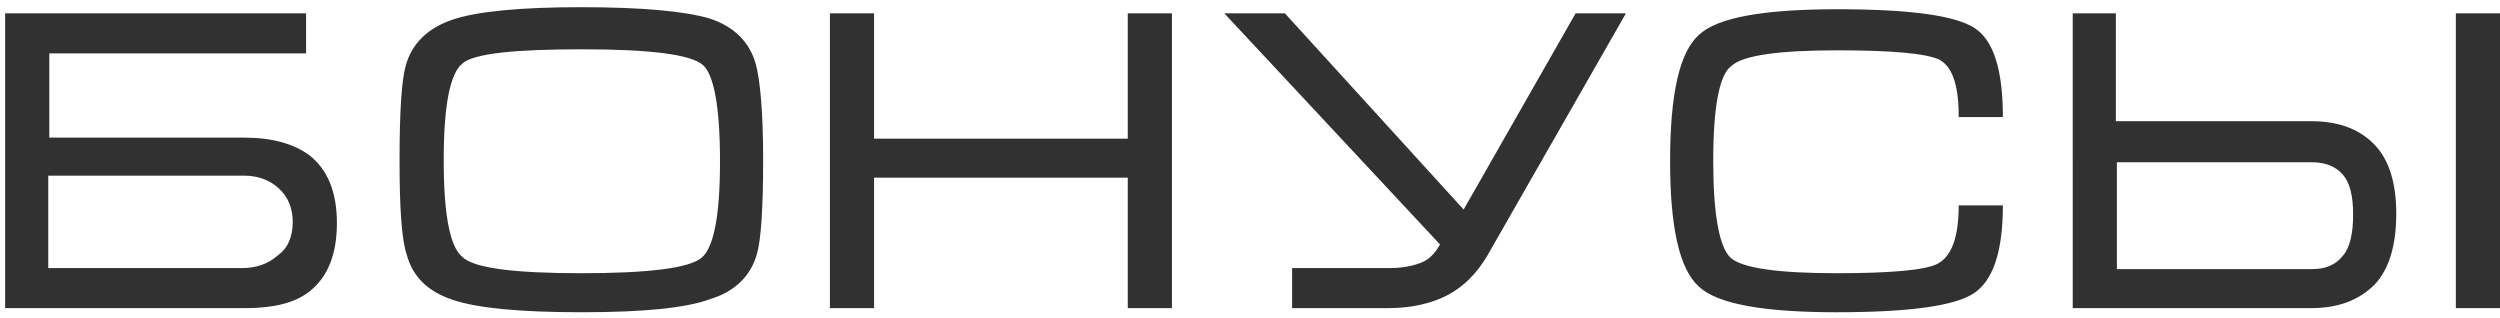
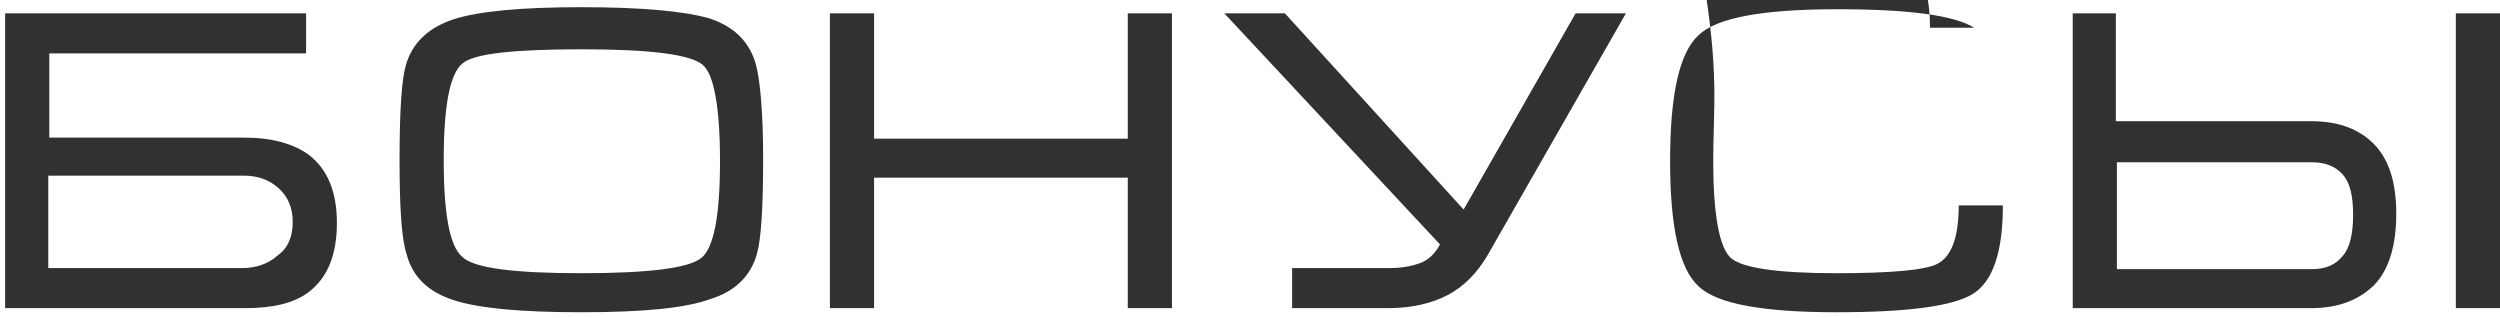
<svg xmlns="http://www.w3.org/2000/svg" id="Слой_1" x="0px" y="0px" viewBox="0 0 243.4 31" style="enable-background:new 0 0 243.4 31;" xml:space="preserve">
  <style type="text/css"> .st0{fill:#313131;} </style>
-   <path class="st0" d="M0.5,1.3h29.3v3.9h-25v8.2h19c2.7,0,4.8,0.6,6.3,1.7c1.8,1.4,2.7,3.6,2.7,6.6c0,3.1-0.9,5.3-2.7,6.7 c-1.4,1.1-3.5,1.6-6.2,1.6H0.5V1.3z M28.5,21.6c0-1.4-0.5-2.5-1.4-3.3c-0.9-0.8-2-1.2-3.4-1.2h-19v9h18.9c1.3,0,2.5-0.4,3.4-1.2 C28,24.2,28.5,23.1,28.5,21.6z M56.6,30.4c-6,0-10.1-0.4-12.5-1.2c-2.4-0.8-3.9-2.2-4.5-4.4c-0.5-1.5-0.7-4.5-0.7-9.2 c0-4.7,0.2-7.8,0.6-9.2c0.6-2.2,2.2-3.7,4.6-4.5c2.4-0.8,6.6-1.2,12.5-1.2c6,0,10.1,0.4,12.5,1.1c2.4,0.8,3.9,2.3,4.5,4.5 c0.4,1.5,0.7,4.6,0.7,9.2c0,4.7-0.2,7.8-0.6,9.2c-0.6,2.2-2.2,3.7-4.5,4.4C66.8,30,62.6,30.4,56.6,30.4z M56.6,26.6 c6.6,0,10.5-0.5,11.7-1.5c1.2-1,1.8-4.1,1.8-9.4c0-5.3-0.6-8.5-1.7-9.4c-1.2-1-5.1-1.5-11.7-1.5S46.1,5.2,45,6.2 c-1.2,1-1.8,4.1-1.8,9.4c0,5.3,0.6,8.4,1.8,9.4C46.1,26.1,50,26.6,56.6,26.6z M80.8,1.3h4.3v12.2h24.7V1.3h4.3V30h-4.3V17.3H85.1V30 h-4.3V1.3z M135.3,26.1c1.2,0,2.2-0.2,3-0.5c0.8-0.3,1.4-0.9,1.9-1.8L119.2,1.3h5.9l17.4,19.1l10.9-19.1h4.9l-13.5,23.6 c-1,1.7-2.3,3-3.8,3.8c-1.5,0.8-3.5,1.3-5.8,1.3h-9.4v-3.9H135.3z M166.8,15.7c0,5.2,0.6,8.4,1.7,9.4c1.1,1,4.6,1.5,10.3,1.5 c5.3,0,8.6-0.3,9.8-0.9c1.4-0.7,2.1-2.6,2.1-5.7h4.3c0,4.6-1,7.4-2.9,8.6c-1.9,1.2-6.3,1.8-13.3,1.8c-7.1,0-11.6-0.8-13.4-2.5 c-1.9-1.7-2.8-5.8-2.8-12.2c0-6.5,0.9-10.6,2.8-12.3c1.8-1.7,6.3-2.5,13.5-2.5c7,0,11.4,0.6,13.3,1.8c1.9,1.2,2.8,4.1,2.8,8.7h-4.3 c0-3.1-0.6-4.9-1.9-5.6c-1.3-0.6-4.6-0.9-9.9-0.9c-5.8,0-9.2,0.5-10.3,1.5C167.4,7.2,166.8,10.4,166.8,15.7z M243.4,30h-4.3V1.3h4.3 V30z M201.8,1.3h4.2v10.5h19c2.6,0,4.6,0.7,6.1,2.2c1.5,1.5,2.2,3.8,2.2,6.8c0,3.1-0.7,5.4-2.1,6.9c-1.5,1.5-3.5,2.3-6.2,2.3h-23.2 V1.3z M206.1,15.7v10.5h19c1.3,0,2.3-0.4,3-1.3c0.7-0.8,1-2.2,1-4c0-1.8-0.3-3.1-1-3.9c-0.7-0.8-1.7-1.2-3-1.2H206.1z" />
+   <path class="st0" d="M0.5,1.3h29.3v3.9h-25v8.2h19c2.7,0,4.8,0.6,6.3,1.7c1.8,1.4,2.7,3.6,2.7,6.6c0,3.1-0.9,5.3-2.7,6.7 c-1.4,1.1-3.5,1.6-6.2,1.6H0.5V1.3z M28.5,21.6c0-1.4-0.5-2.5-1.4-3.3c-0.9-0.8-2-1.2-3.4-1.2h-19v9h18.9c1.3,0,2.5-0.4,3.4-1.2 C28,24.2,28.5,23.1,28.5,21.6z M56.6,30.4c-6,0-10.1-0.4-12.5-1.2c-2.4-0.8-3.9-2.2-4.5-4.4c-0.5-1.5-0.7-4.5-0.7-9.2 c0-4.7,0.2-7.8,0.6-9.2c0.6-2.2,2.2-3.7,4.6-4.5c2.4-0.8,6.6-1.2,12.5-1.2c6,0,10.1,0.4,12.5,1.1c2.4,0.8,3.9,2.3,4.5,4.5 c0.4,1.5,0.7,4.6,0.7,9.2c0,4.7-0.2,7.8-0.6,9.2c-0.6,2.2-2.2,3.7-4.5,4.4C66.8,30,62.6,30.4,56.6,30.4z M56.6,26.6 c6.6,0,10.5-0.5,11.7-1.5c1.2-1,1.8-4.1,1.8-9.4c0-5.3-0.6-8.5-1.7-9.4c-1.2-1-5.1-1.5-11.7-1.5S46.1,5.2,45,6.2 c-1.2,1-1.8,4.1-1.8,9.4c0,5.3,0.6,8.4,1.8,9.4C46.1,26.1,50,26.6,56.6,26.6z M80.8,1.3h4.3v12.2h24.7V1.3h4.3V30h-4.3V17.3H85.1V30 h-4.3V1.3z M135.3,26.1c1.2,0,2.2-0.2,3-0.5c0.8-0.3,1.4-0.9,1.9-1.8L119.2,1.3h5.9l17.4,19.1l10.9-19.1h4.9l-13.5,23.6 c-1,1.7-2.3,3-3.8,3.8c-1.5,0.8-3.5,1.3-5.8,1.3h-9.4v-3.9H135.3z M166.8,15.7c0,5.2,0.6,8.4,1.7,9.4c1.1,1,4.6,1.5,10.3,1.5 c5.3,0,8.6-0.3,9.8-0.9c1.4-0.7,2.1-2.6,2.1-5.7h4.3c0,4.6-1,7.4-2.9,8.6c-1.9,1.2-6.3,1.8-13.3,1.8c-7.1,0-11.6-0.8-13.4-2.5 c-1.9-1.7-2.8-5.8-2.8-12.2c0-6.5,0.9-10.6,2.8-12.3c1.8-1.7,6.3-2.5,13.5-2.5c7,0,11.4,0.6,13.3,1.8h-4.3 c0-3.1-0.6-4.9-1.9-5.6c-1.3-0.6-4.6-0.9-9.9-0.9c-5.8,0-9.2,0.5-10.3,1.5C167.4,7.2,166.8,10.4,166.8,15.7z M243.4,30h-4.3V1.3h4.3 V30z M201.8,1.3h4.2v10.5h19c2.6,0,4.6,0.7,6.1,2.2c1.5,1.5,2.2,3.8,2.2,6.8c0,3.1-0.7,5.4-2.1,6.9c-1.5,1.5-3.5,2.3-6.2,2.3h-23.2 V1.3z M206.1,15.7v10.5h19c1.3,0,2.3-0.4,3-1.3c0.7-0.8,1-2.2,1-4c0-1.8-0.3-3.1-1-3.9c-0.7-0.8-1.7-1.2-3-1.2H206.1z" />
</svg>